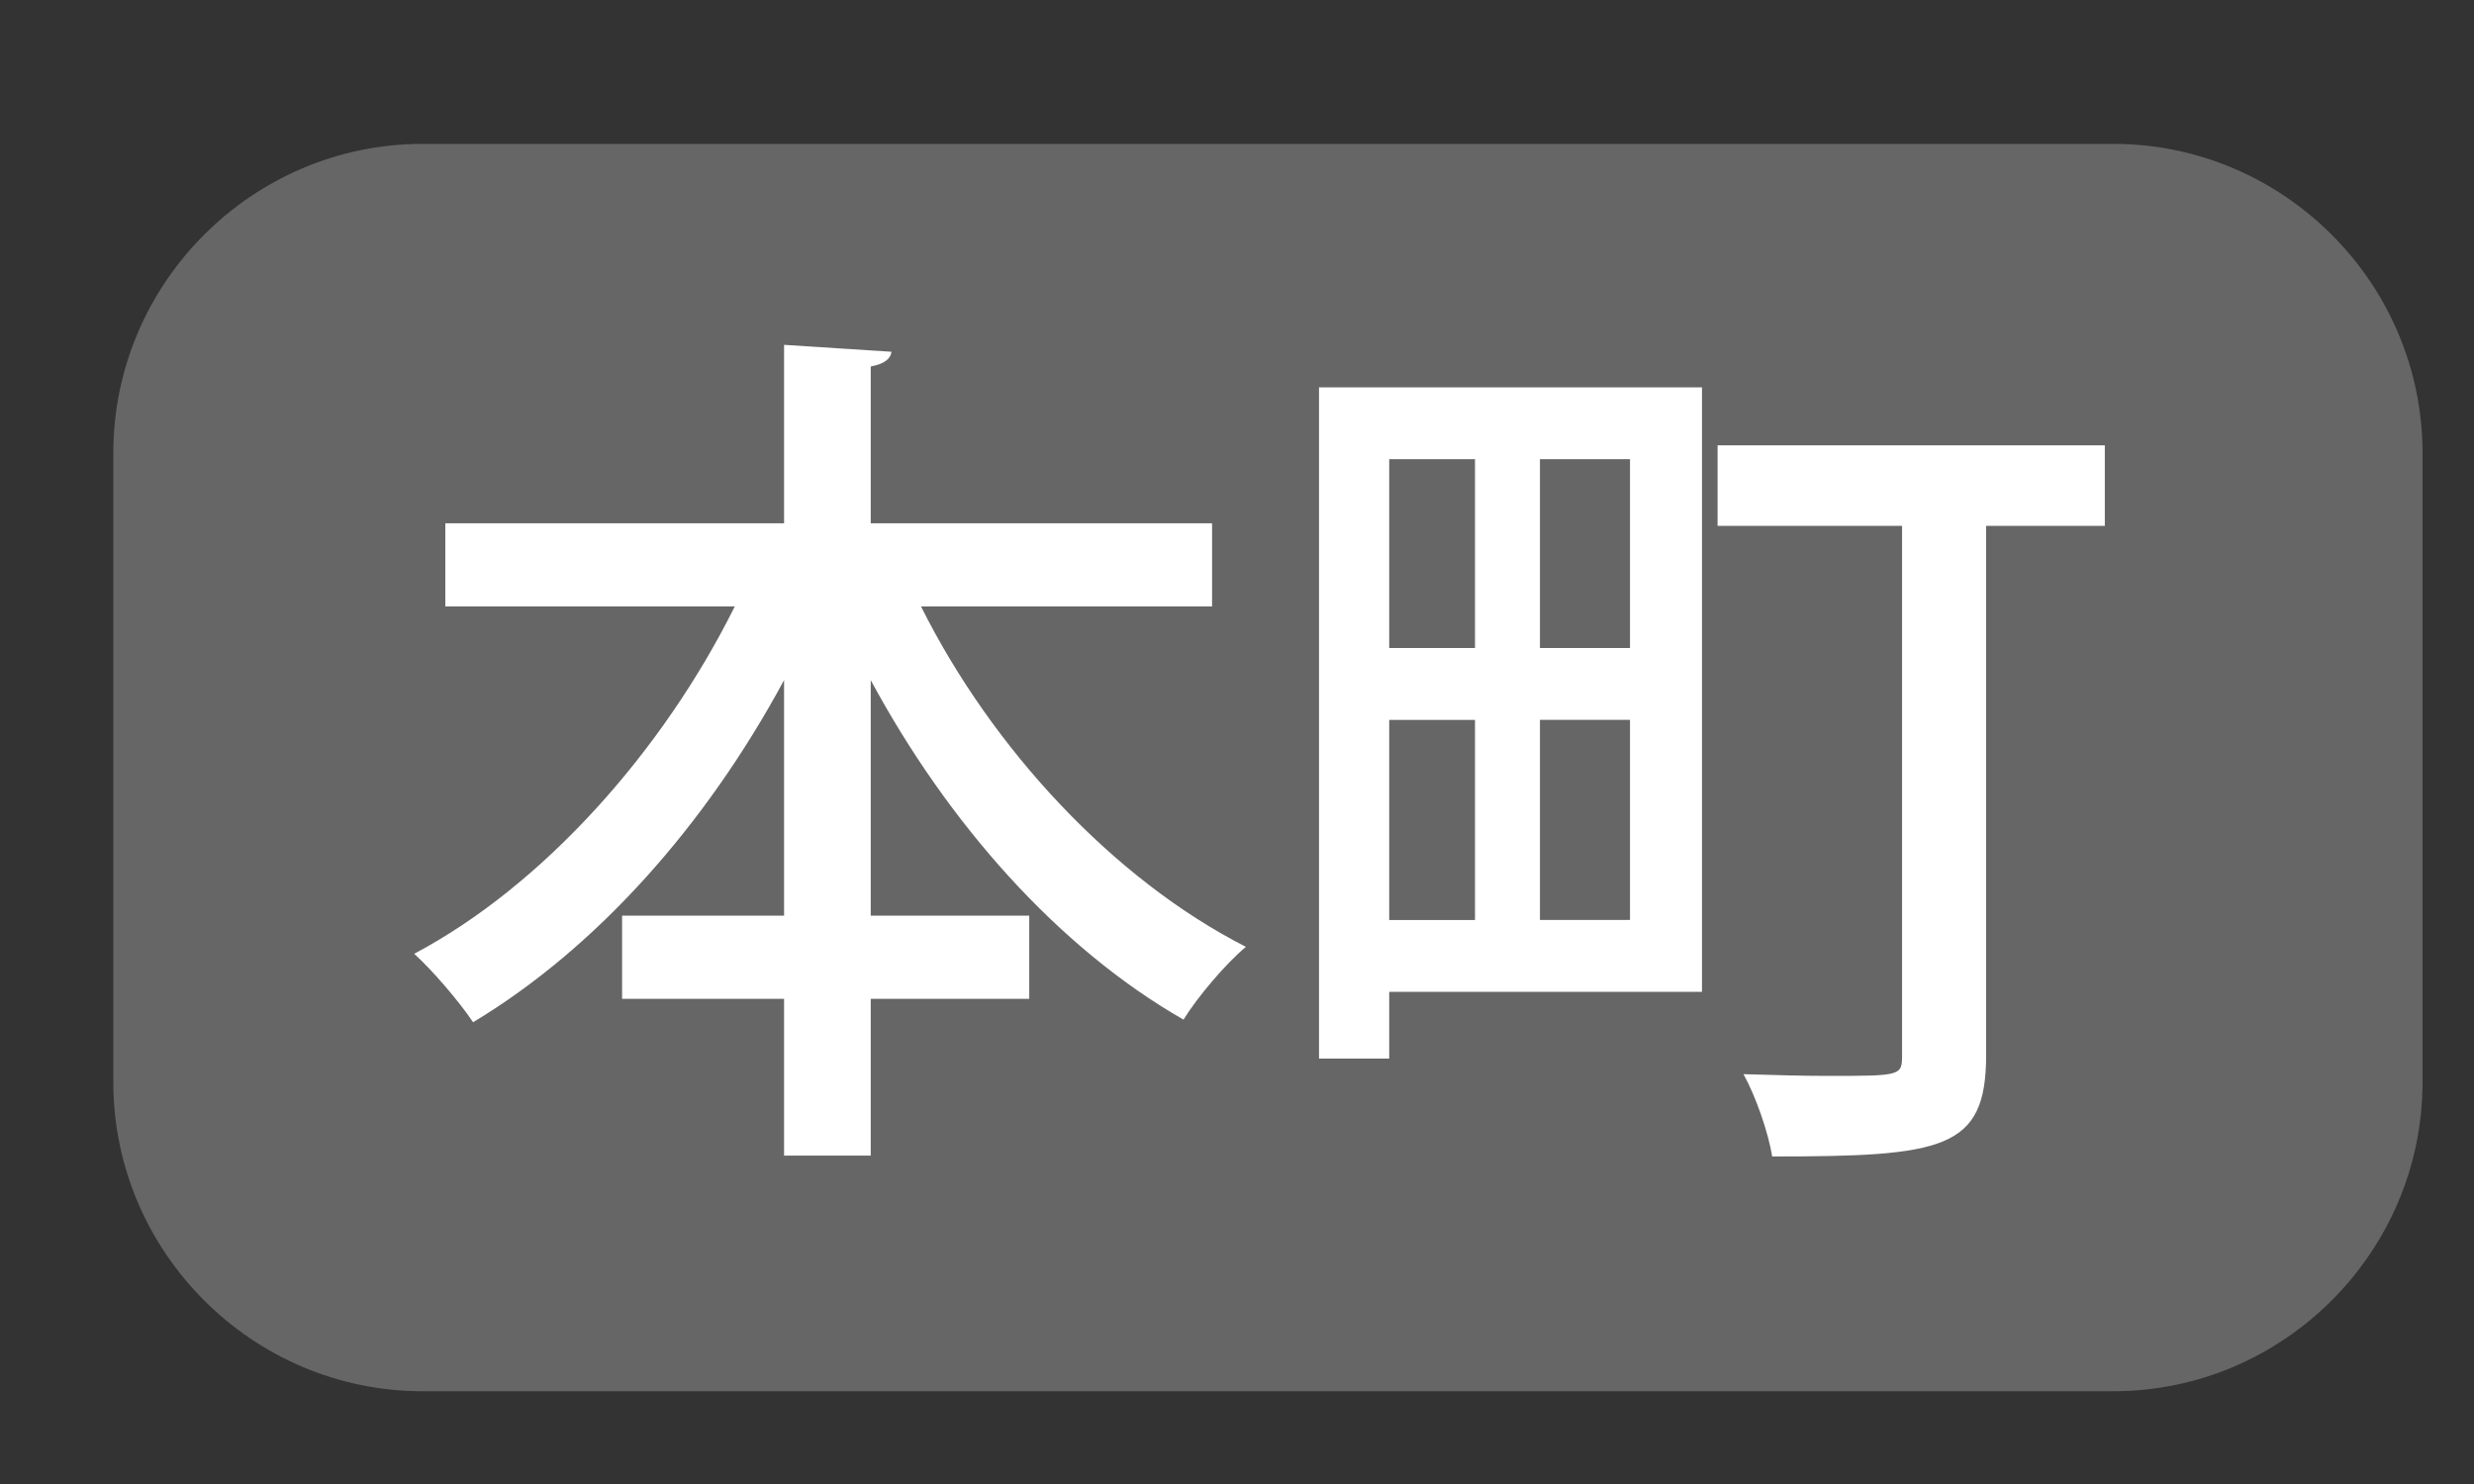
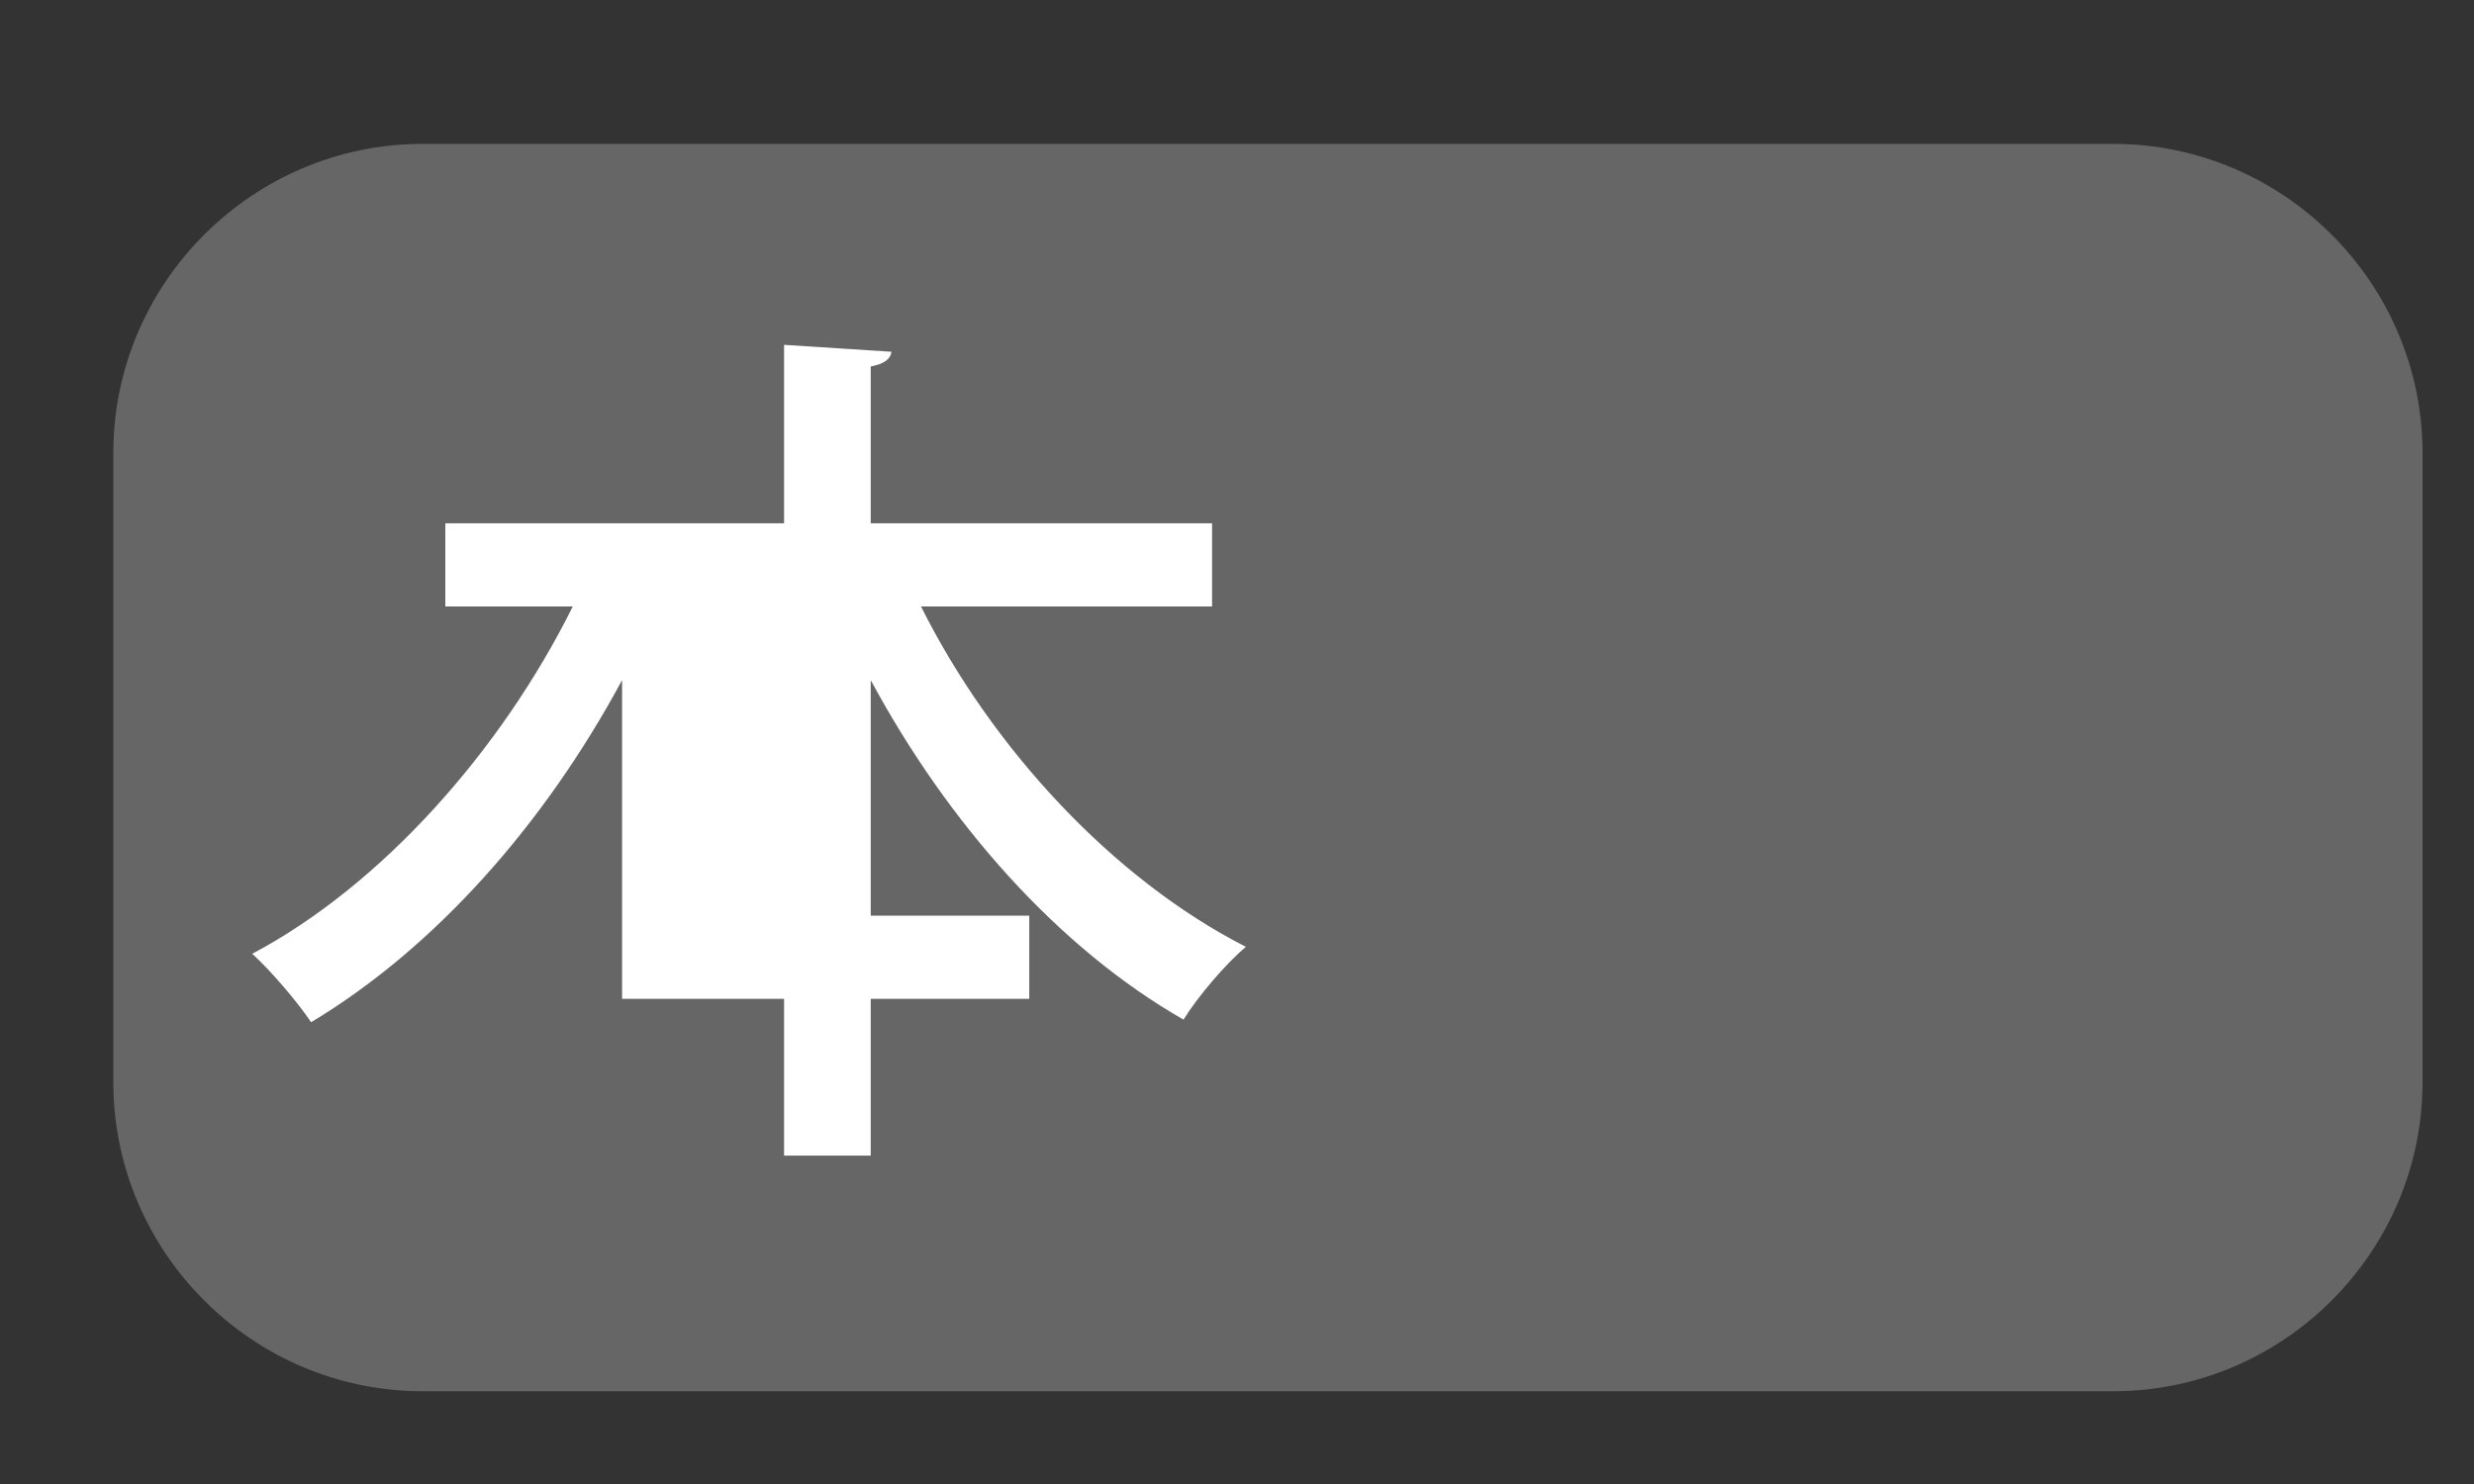
<svg xmlns="http://www.w3.org/2000/svg" version="1.1" id="上尾市内" x="0px" y="0px" width="40px" height="24px" viewBox="0 0 40 24" style="enable-background:new 0 0 40 24;" xml:space="preserve">
  <rect x="0" y="0" width="40" height="24" fill="#333333" stroke="none" />
  <g id="ボタン背景_x5F_off">
    <path style="fill:#666666;" d="M34.168,22.5H6.832c-2.75,0-5-2.25-5-5V7.327c0-2.75,2.25-5,5-5h27.336c2.75,0,5,2.25,5,5V17.5   C39.168,20.25,36.918,22.5,34.168,22.5" />
  </g>
  <g id="ボタン文字_xFF08_テキスト_xFF09_">
    <g>
-       <path style="fill:#FFFFFF;" d="M19.597,9.808h-4.706c1.148,2.297,3.109,4.412,5.253,5.505c-0.322,0.266-0.785,0.813-1.009,1.177    c-2.031-1.163-3.811-3.18-5.057-5.491v3.81h2.563v1.345h-2.563v2.535h-1.401v-2.535h-2.619v-1.345h2.619v-3.81    c-1.261,2.339-3.025,4.329-5.028,5.533c-0.225-0.336-0.658-0.841-0.952-1.107c2.087-1.106,4.02-3.278,5.183-5.617H7.2V8.463h5.477    V5.577l1.737,0.112c-0.014,0.112-0.112,0.196-0.336,0.238v2.536h5.519V9.808z" />
-       <path style="fill:#FFFFFF;" d="M27.518,6.264v9.777h-5.057v1.079h-1.135V6.264H27.518z M23.848,7.426h-1.387v3.054h1.387V7.426z     M22.461,11.643v3.236h1.387v-3.236H22.461z M26.354,10.48V7.426h-1.456v3.054H26.354z M24.898,14.878h1.456v-3.236h-1.456V14.878    z M34.031,7.202v1.303h-1.919v8.559c0,1.527-0.687,1.639-3.46,1.639c-0.057-0.378-0.267-0.98-0.463-1.331    c0.477,0.014,0.953,0.028,1.345,0.028c1.219,0,1.219,0,1.219-0.35V8.505H27.77V7.202H34.031z" />
+       <path style="fill:#FFFFFF;" d="M19.597,9.808h-4.706c1.148,2.297,3.109,4.412,5.253,5.505c-0.322,0.266-0.785,0.813-1.009,1.177    c-2.031-1.163-3.811-3.18-5.057-5.491v3.81h2.563v1.345h-2.563v2.535h-1.401v-2.535h-2.619v-1.345v-3.81    c-1.261,2.339-3.025,4.329-5.028,5.533c-0.225-0.336-0.658-0.841-0.952-1.107c2.087-1.106,4.02-3.278,5.183-5.617H7.2V8.463h5.477    V5.577l1.737,0.112c-0.014,0.112-0.112,0.196-0.336,0.238v2.536h5.519V9.808z" />
    </g>
  </g>
</svg>